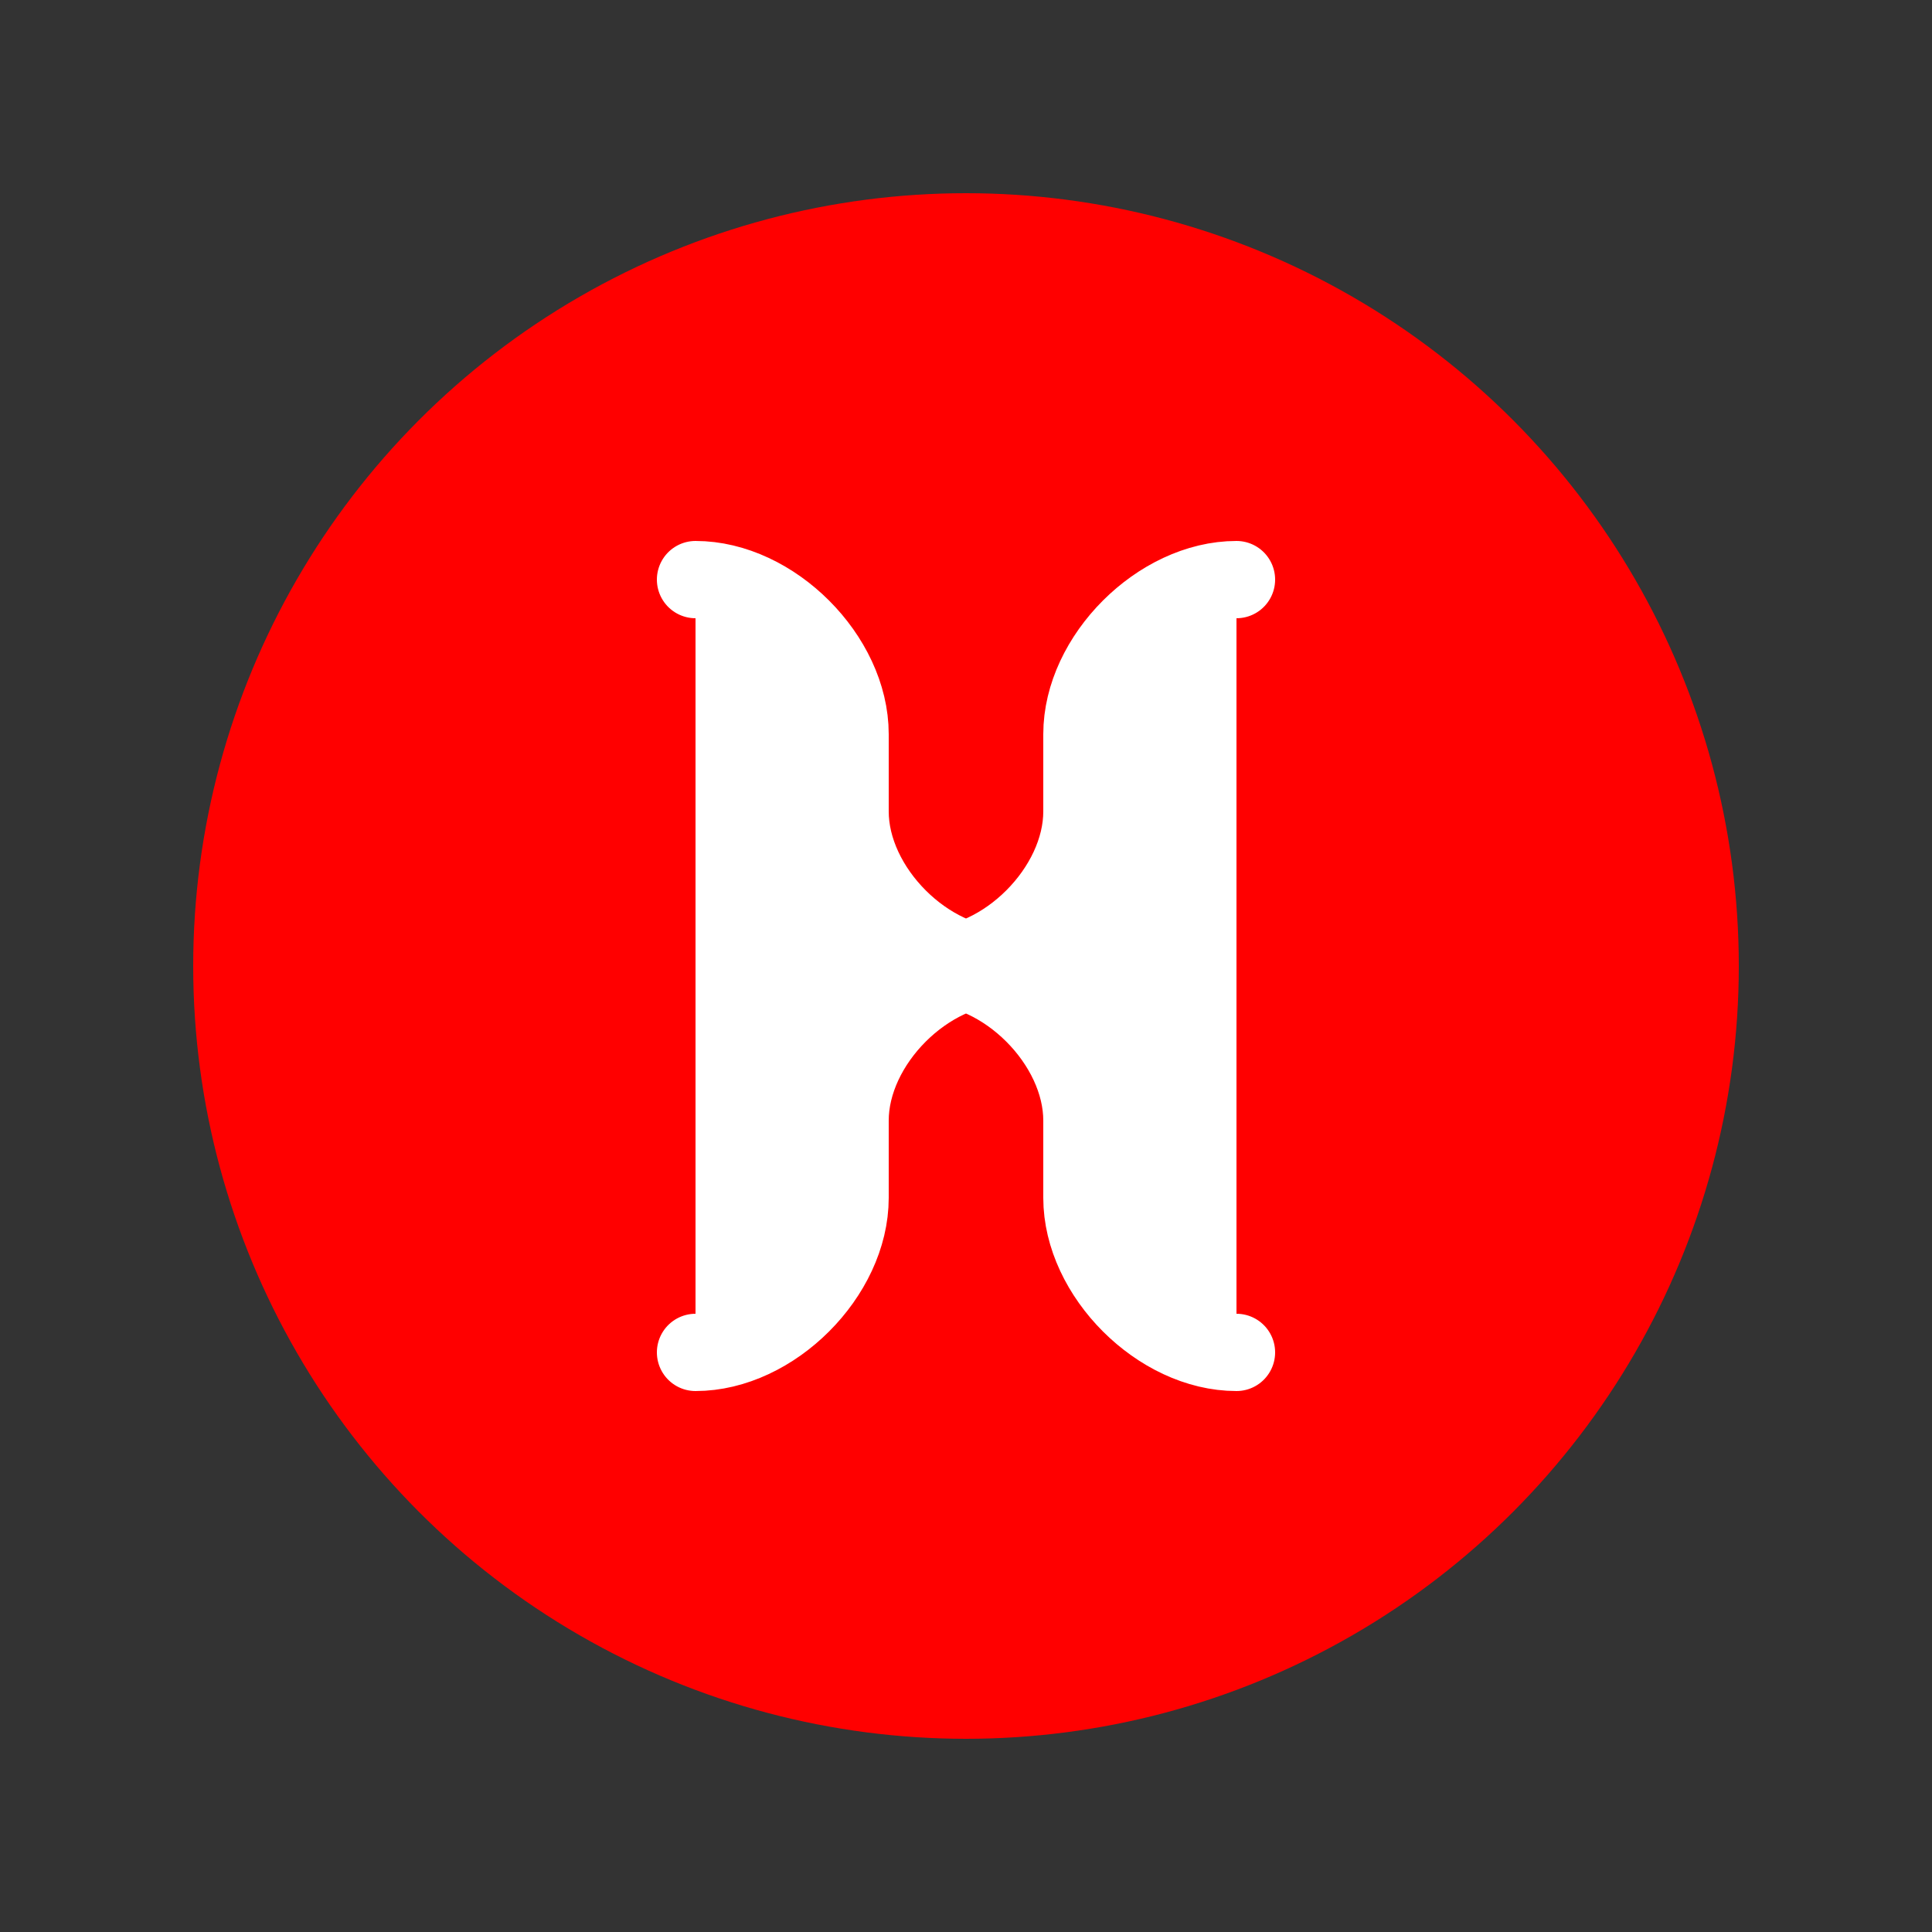
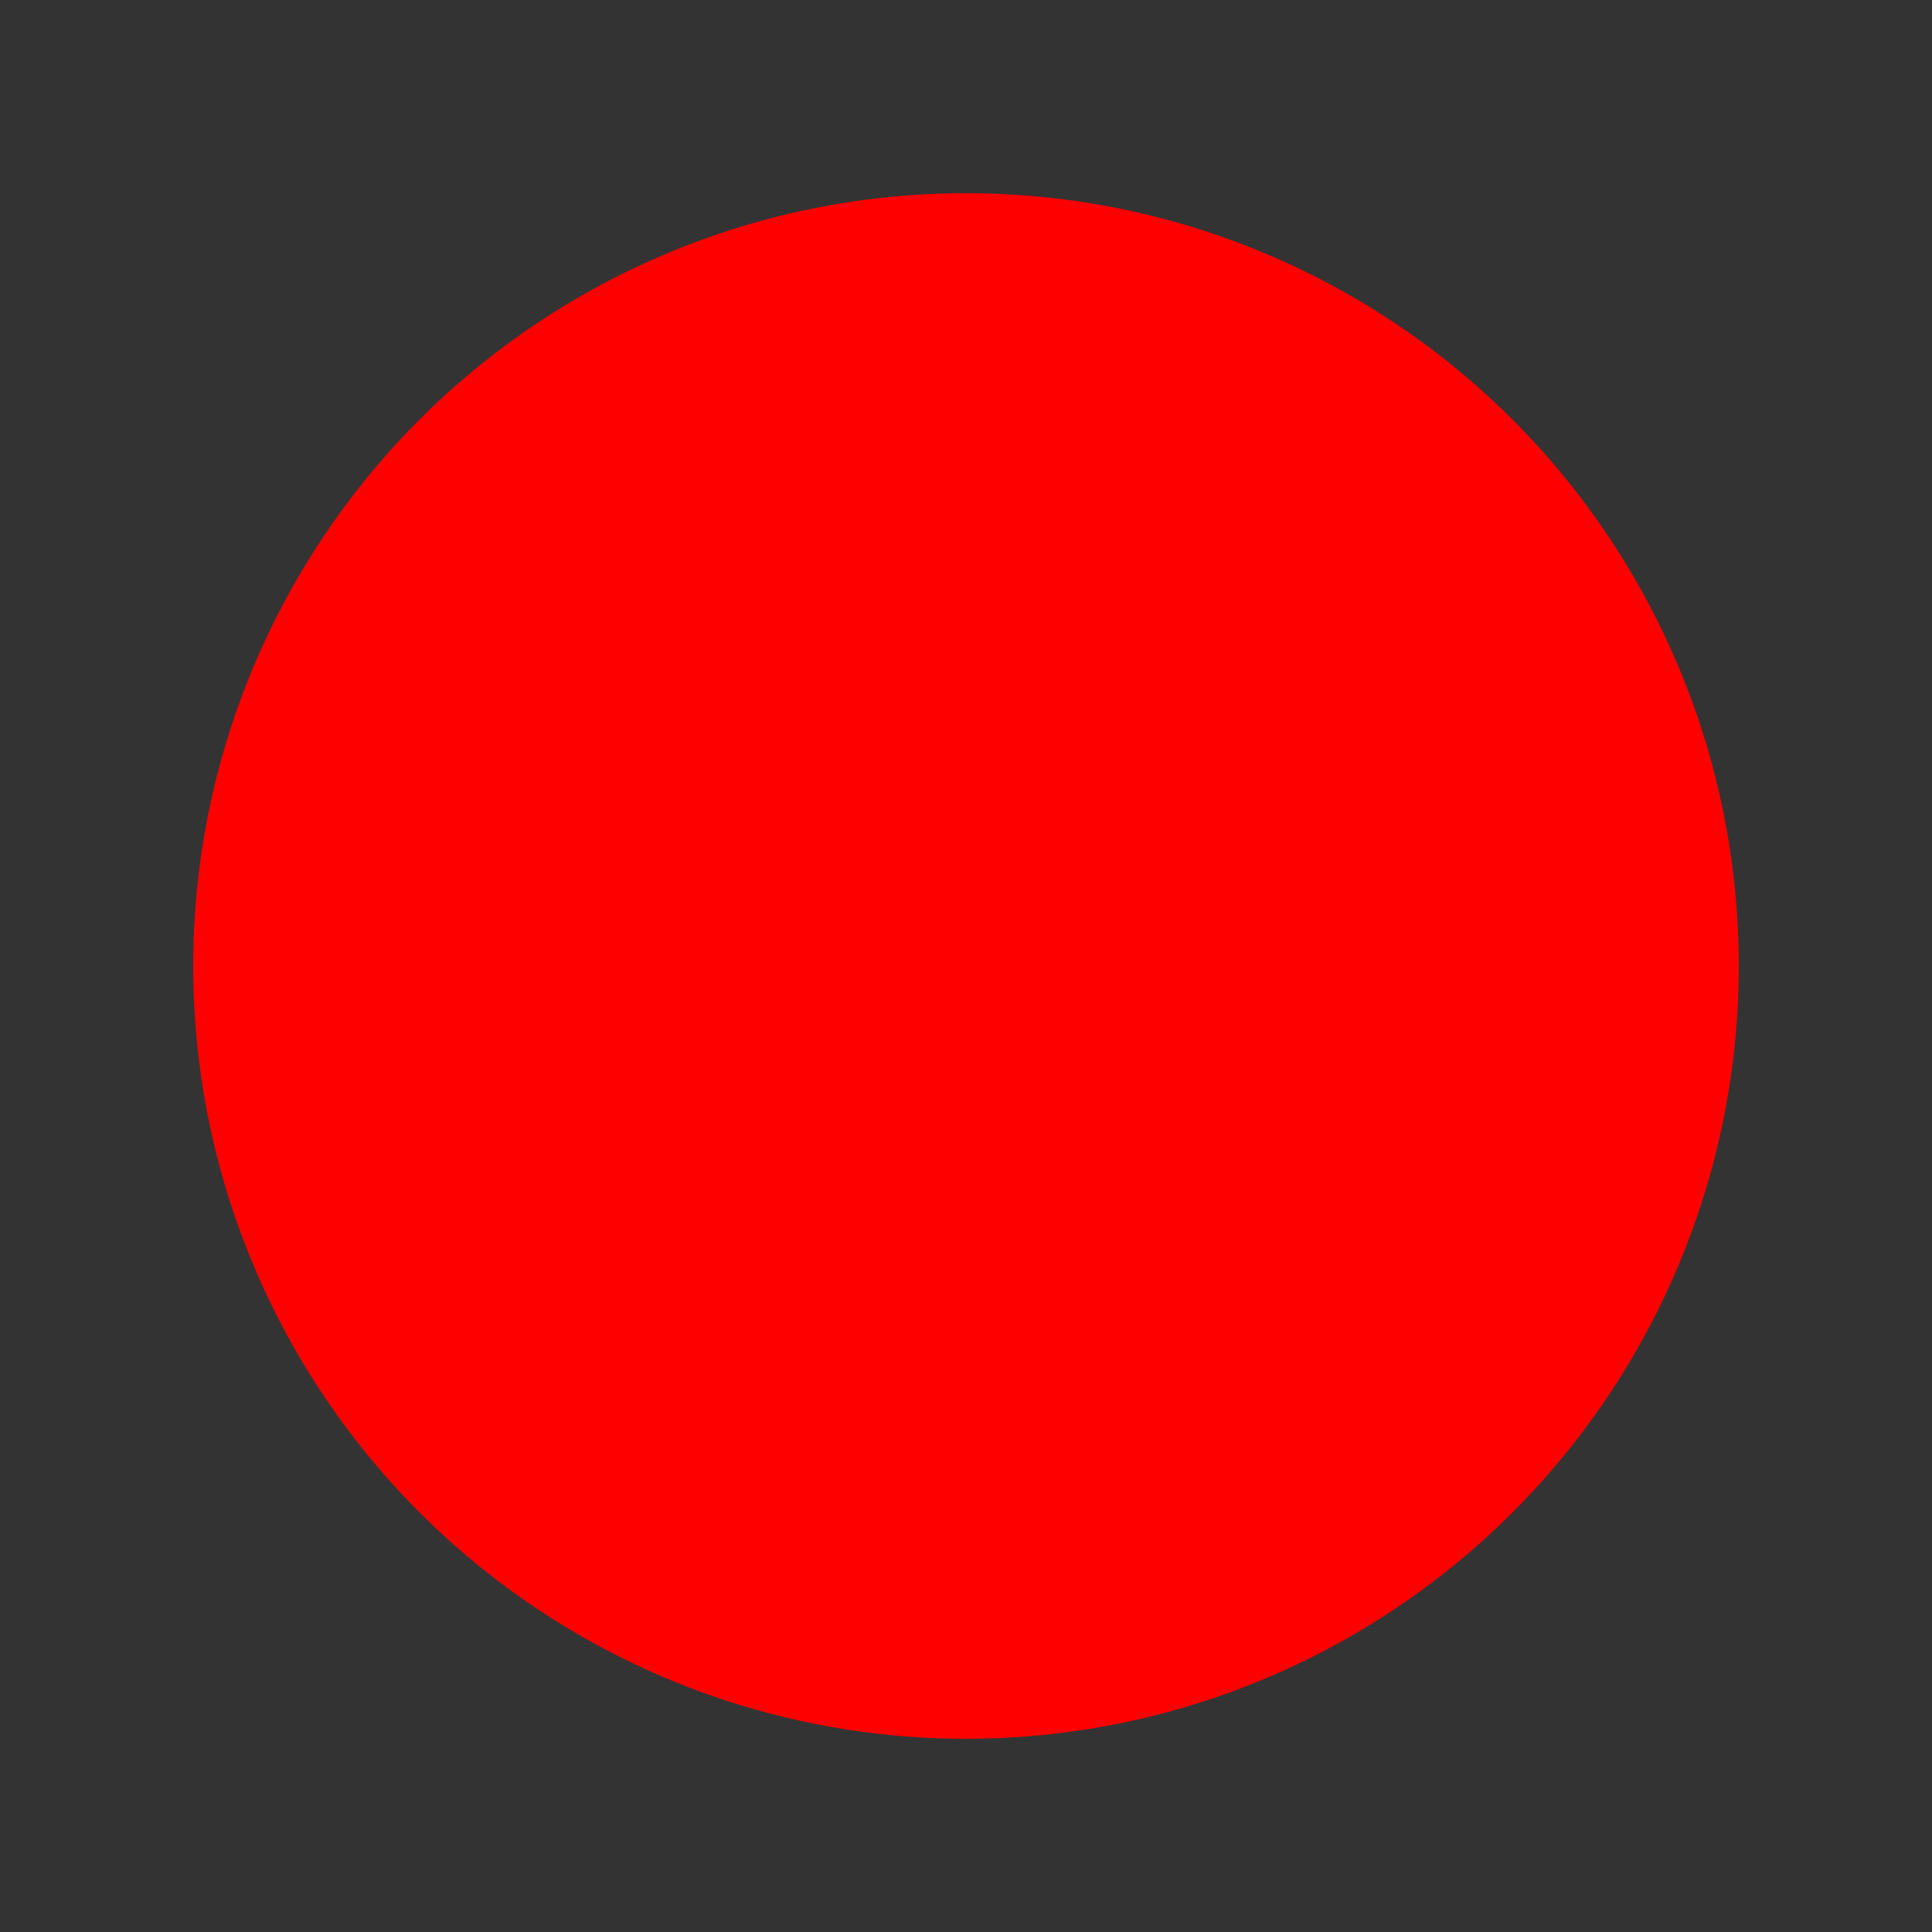
<svg xmlns="http://www.w3.org/2000/svg" width="500" height="500" viewBox="0 0 500 500" version="1.1">
  <rect x="0" y="0" width="500" height="500" fill="#333333" stroke="none" />
  <circle cx="250" cy="250" r="200" fill="#FF0000" />
-   <path d="M180,150 C200,150 220,170 220,190 L220,210 C220,230 240,250 260,250 C240,250 220,270 220,290 L220,310 C220,330 200,350 180,350 M320,150 C300,150 280,170 280,190 L280,210 C280,230 260,250 240,250 C260,250 280,270 280,290 L280,310 C280,330 300,350 320,350" fill="white" stroke="white" stroke-width="20" stroke-linecap="round" />
</svg>